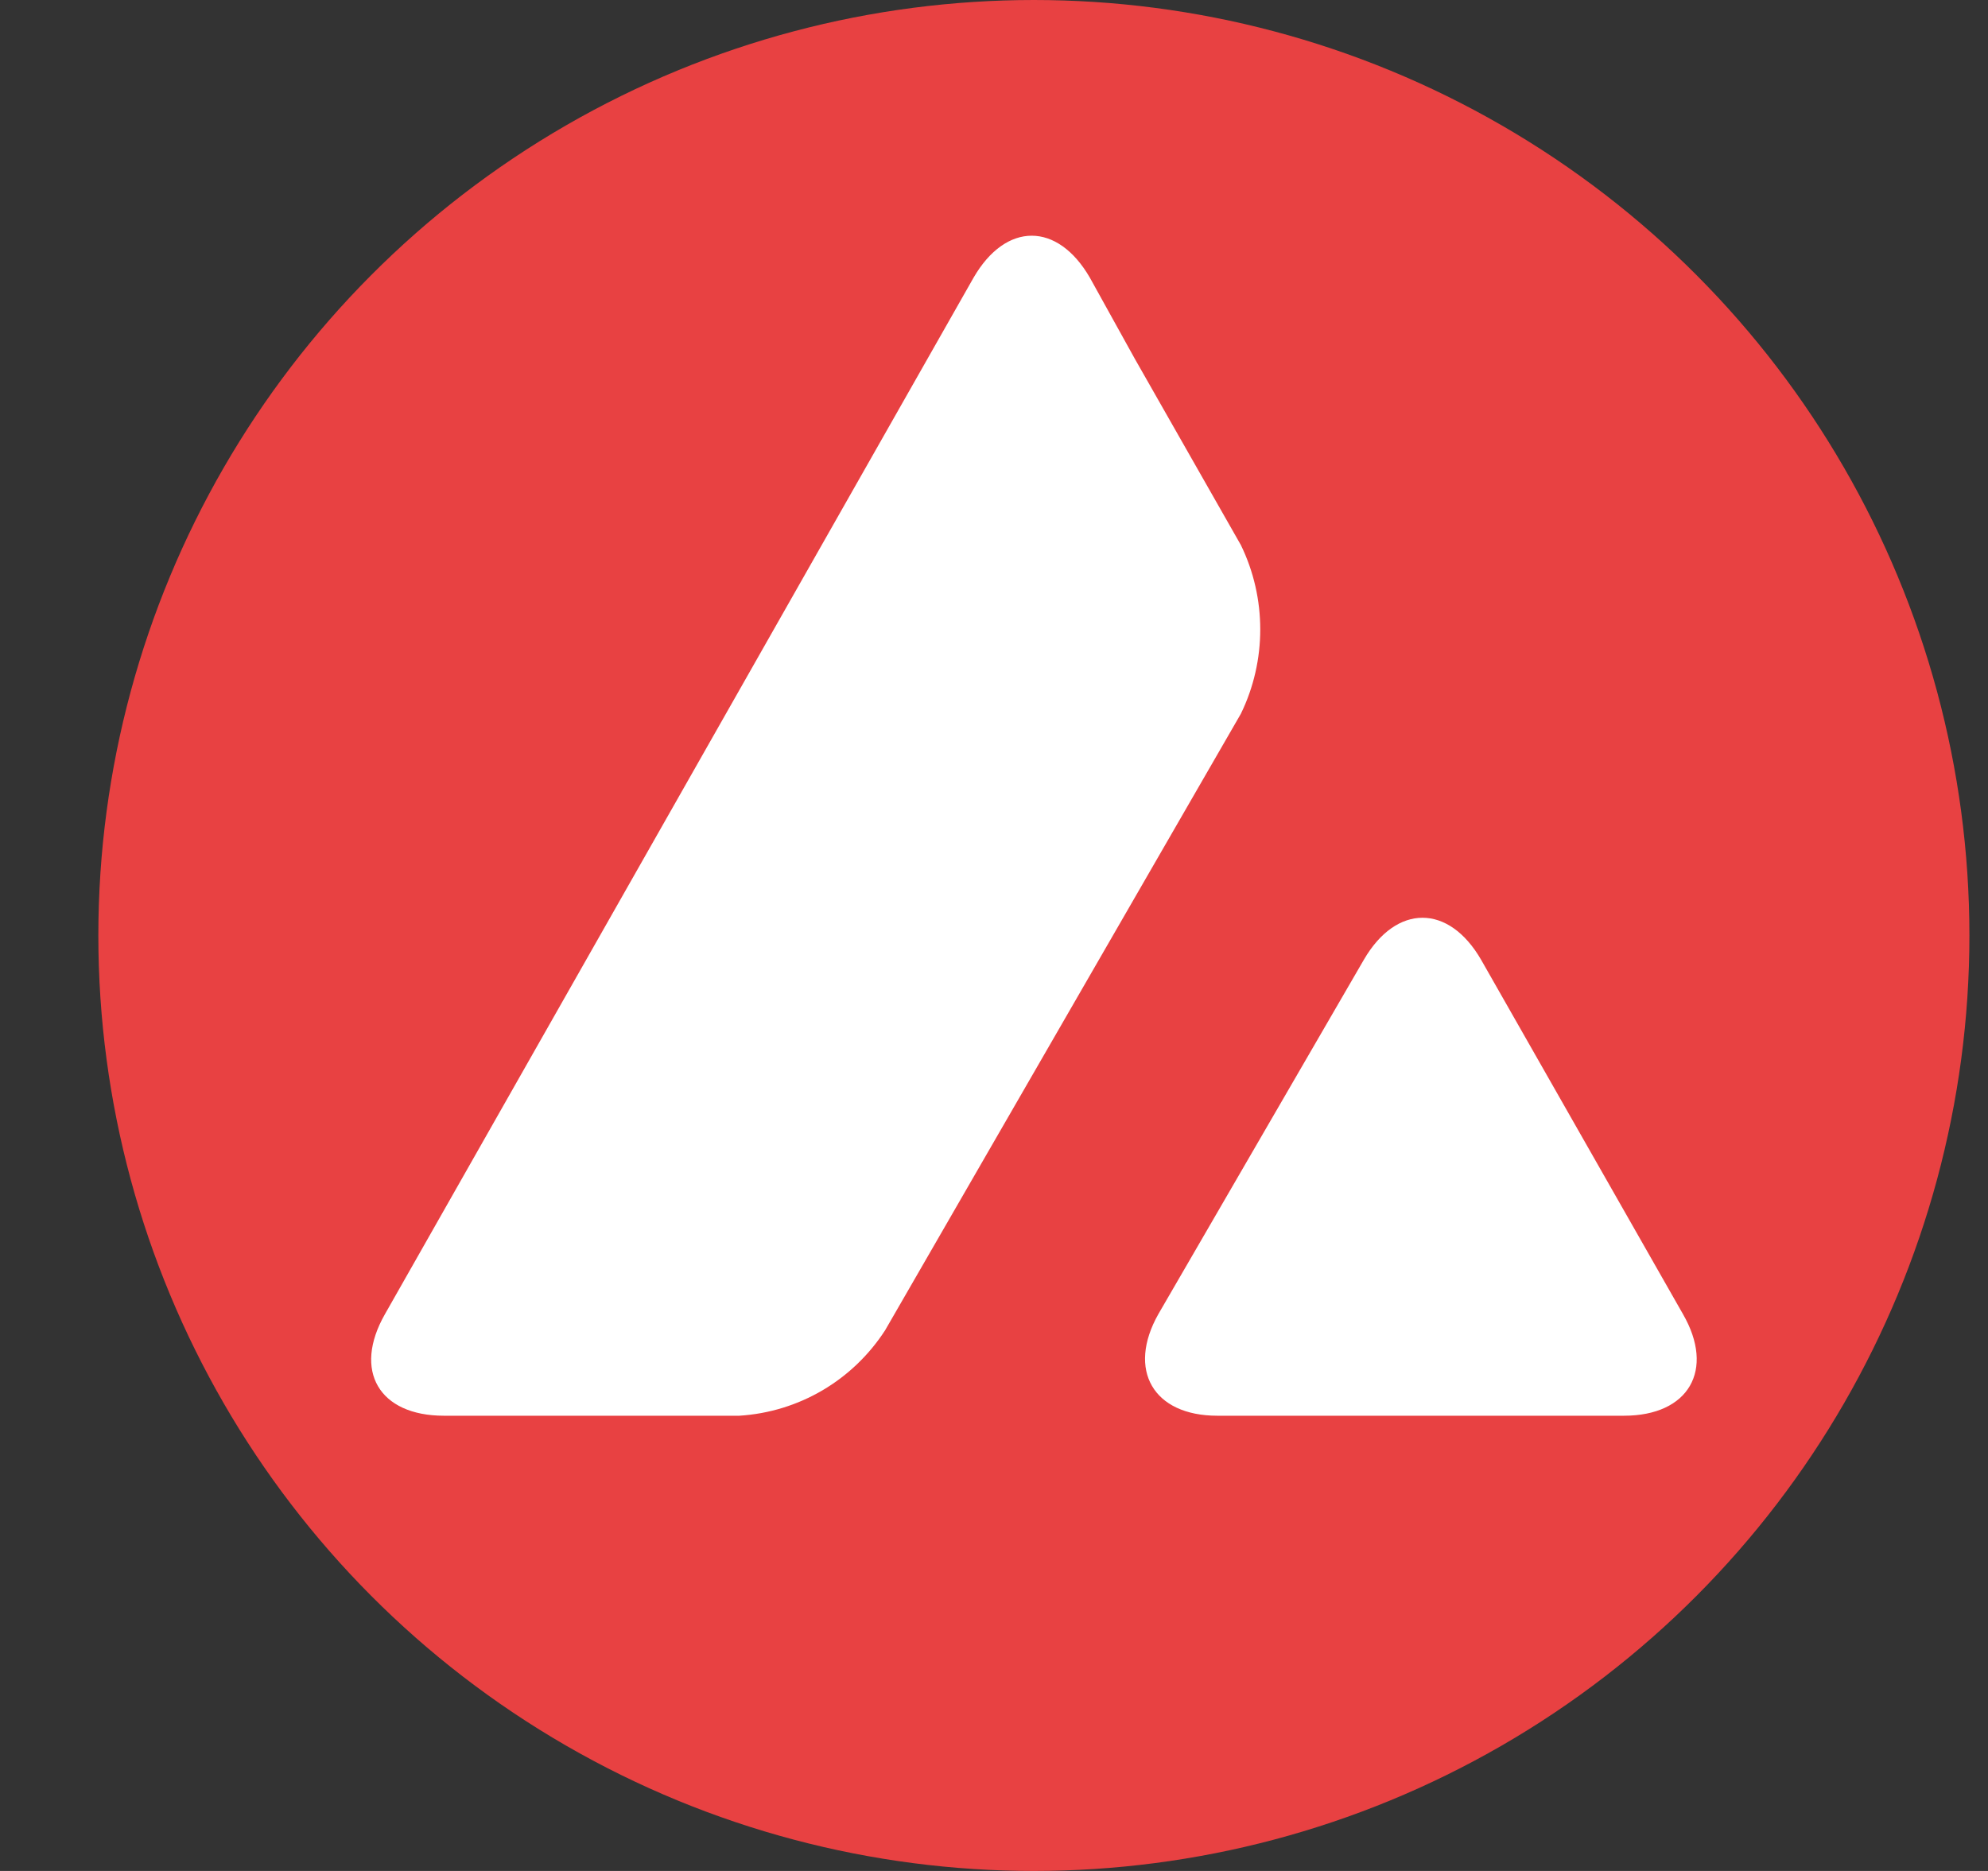
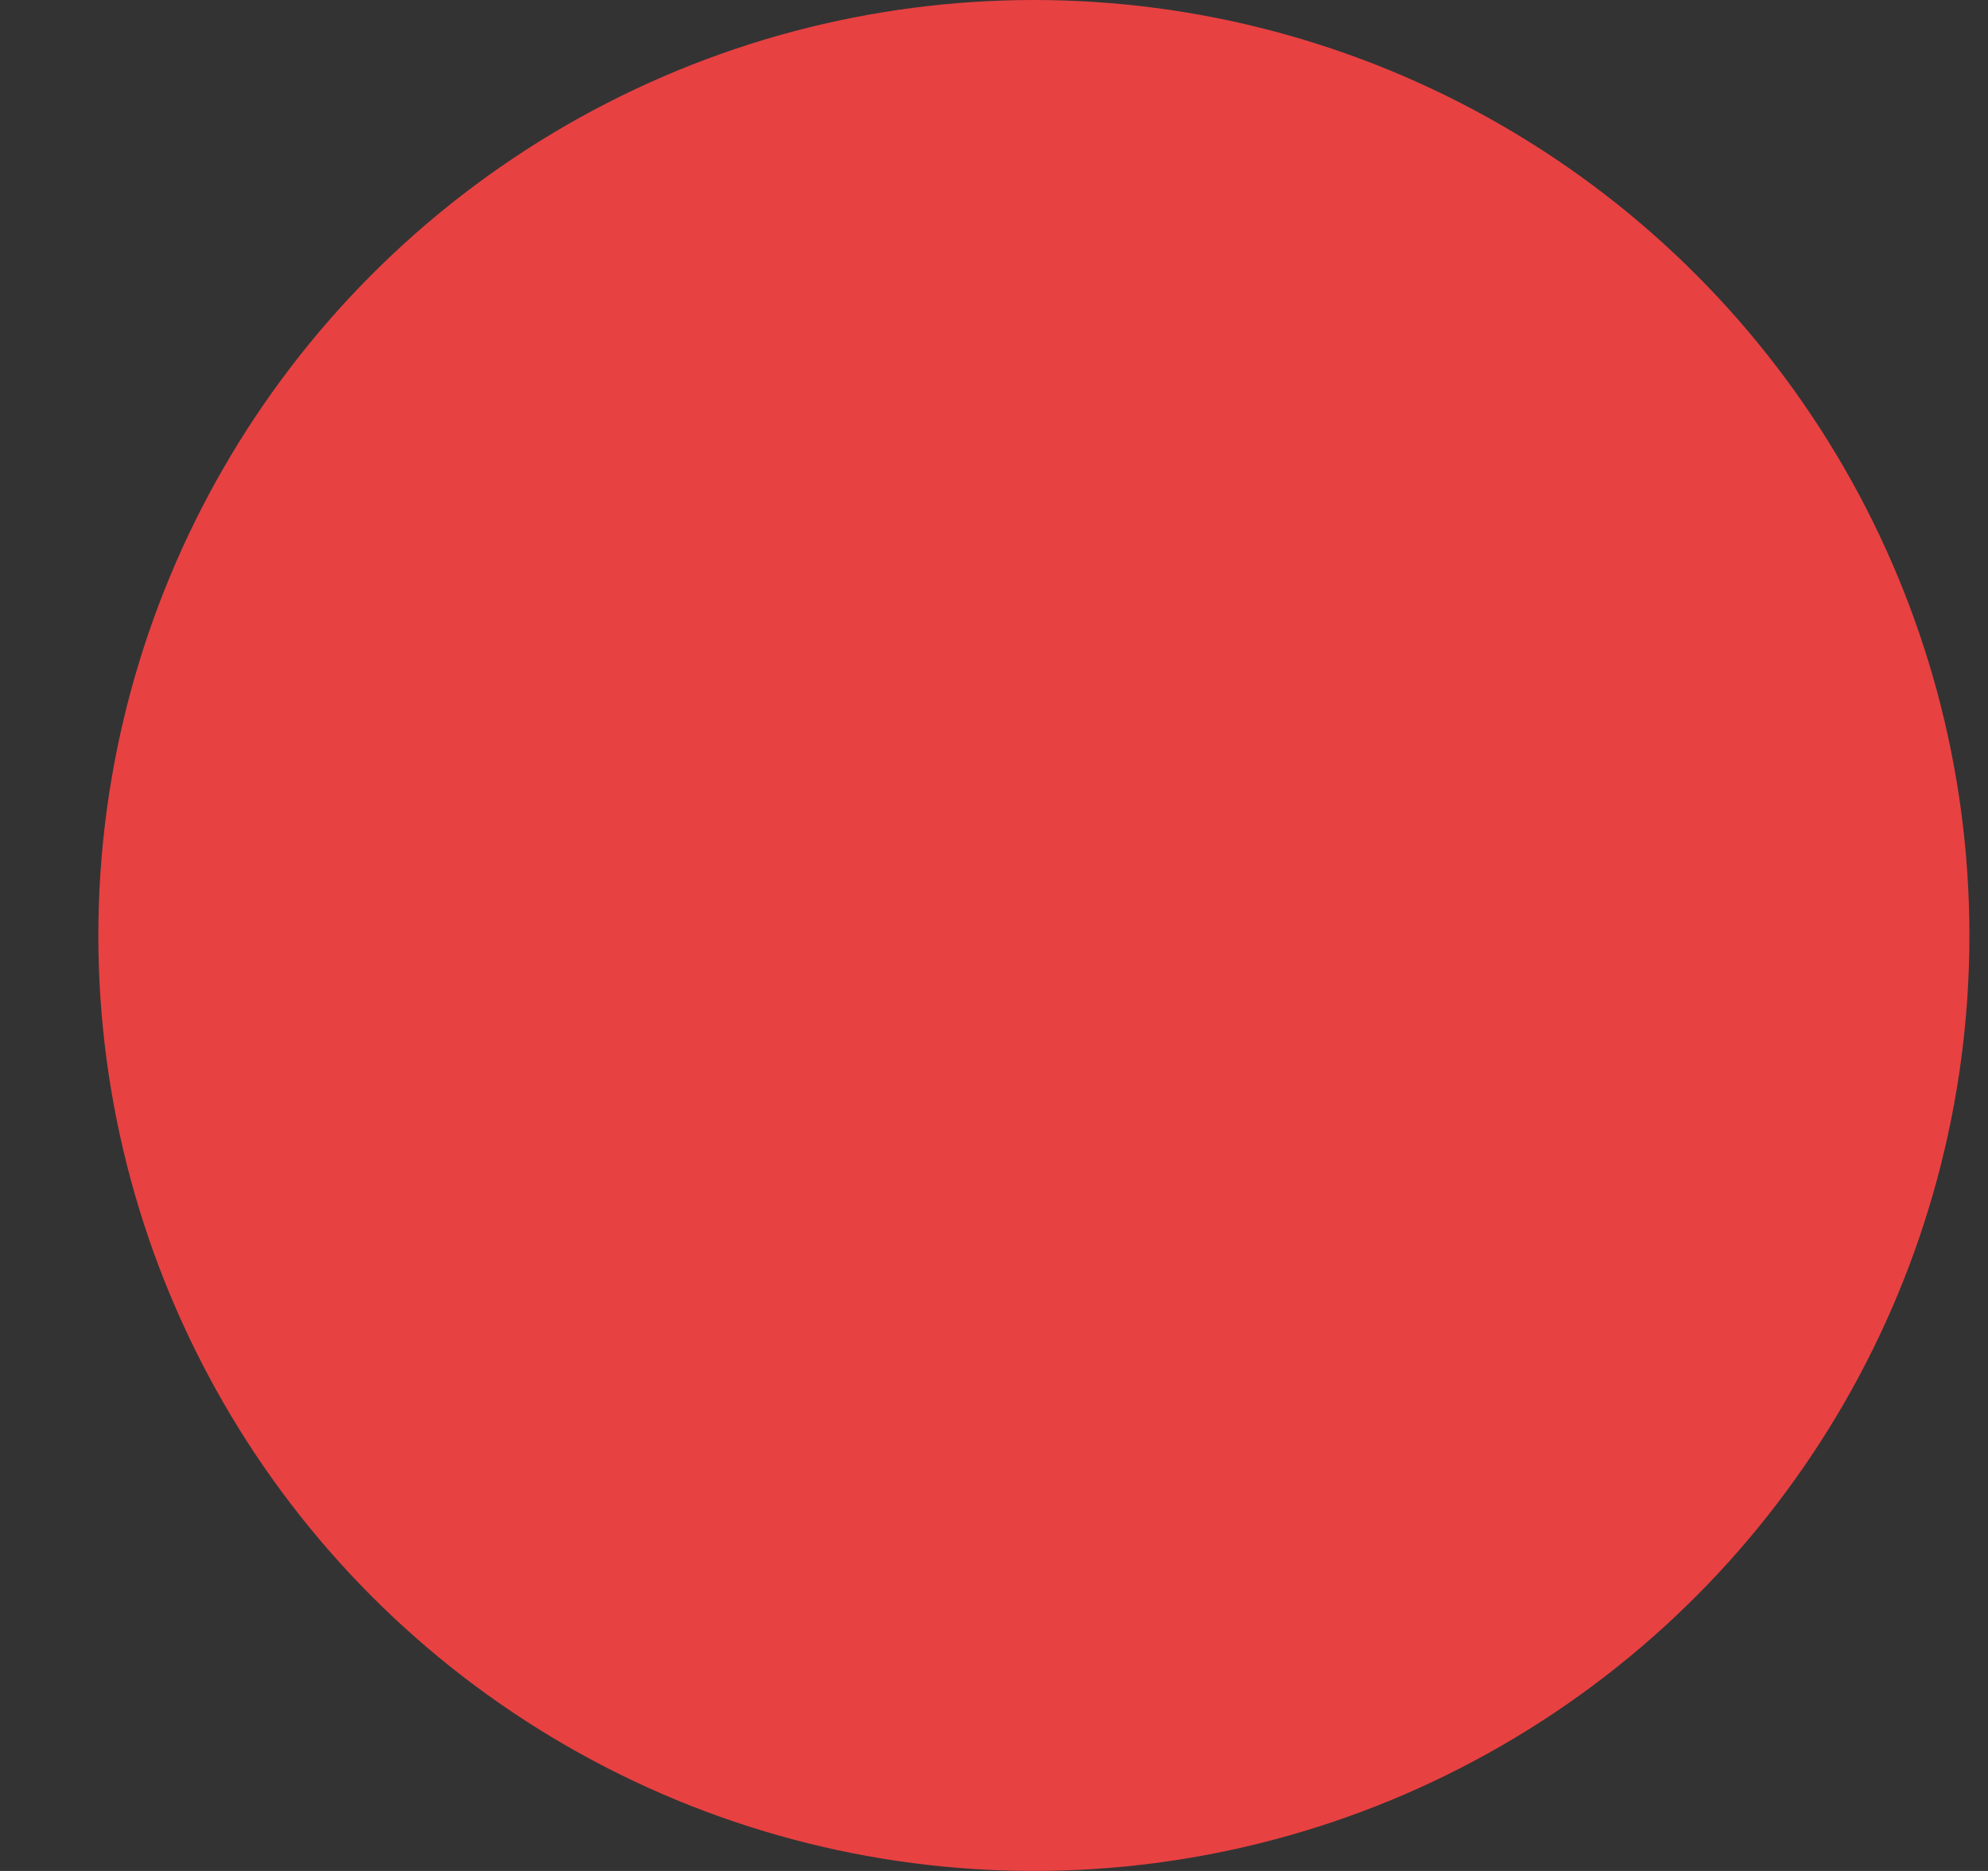
<svg xmlns="http://www.w3.org/2000/svg" width="17" height="16" viewBox="0 0 17 16" fill="none">
  <rect x="0" y="0" width="17" height="16" fill="#333333" stroke="none" />
  <ellipse cx="8.841" cy="8" rx="8" ry="8" fill="#E84142" />
-   <path fill-rule="evenodd" clip-rule="evenodd" d="M9.32 2.375C9.043 1.896 8.602 1.896 8.325 2.375L3.292 11.238C3.015 11.723 3.242 12.107 3.796 12.107H6.322C6.832 12.075 7.292 11.804 7.569 11.376L10.611 6.104C10.832 5.65 10.832 5.115 10.611 4.661L9.704 3.068L9.32 2.375ZM12.665 8.207C12.388 7.729 11.941 7.729 11.663 8.207L9.906 11.237C9.635 11.716 9.862 12.107 10.41 12.107H13.887C14.441 12.107 14.668 11.716 14.391 11.237L12.665 8.207Z" fill="white" />
</svg>